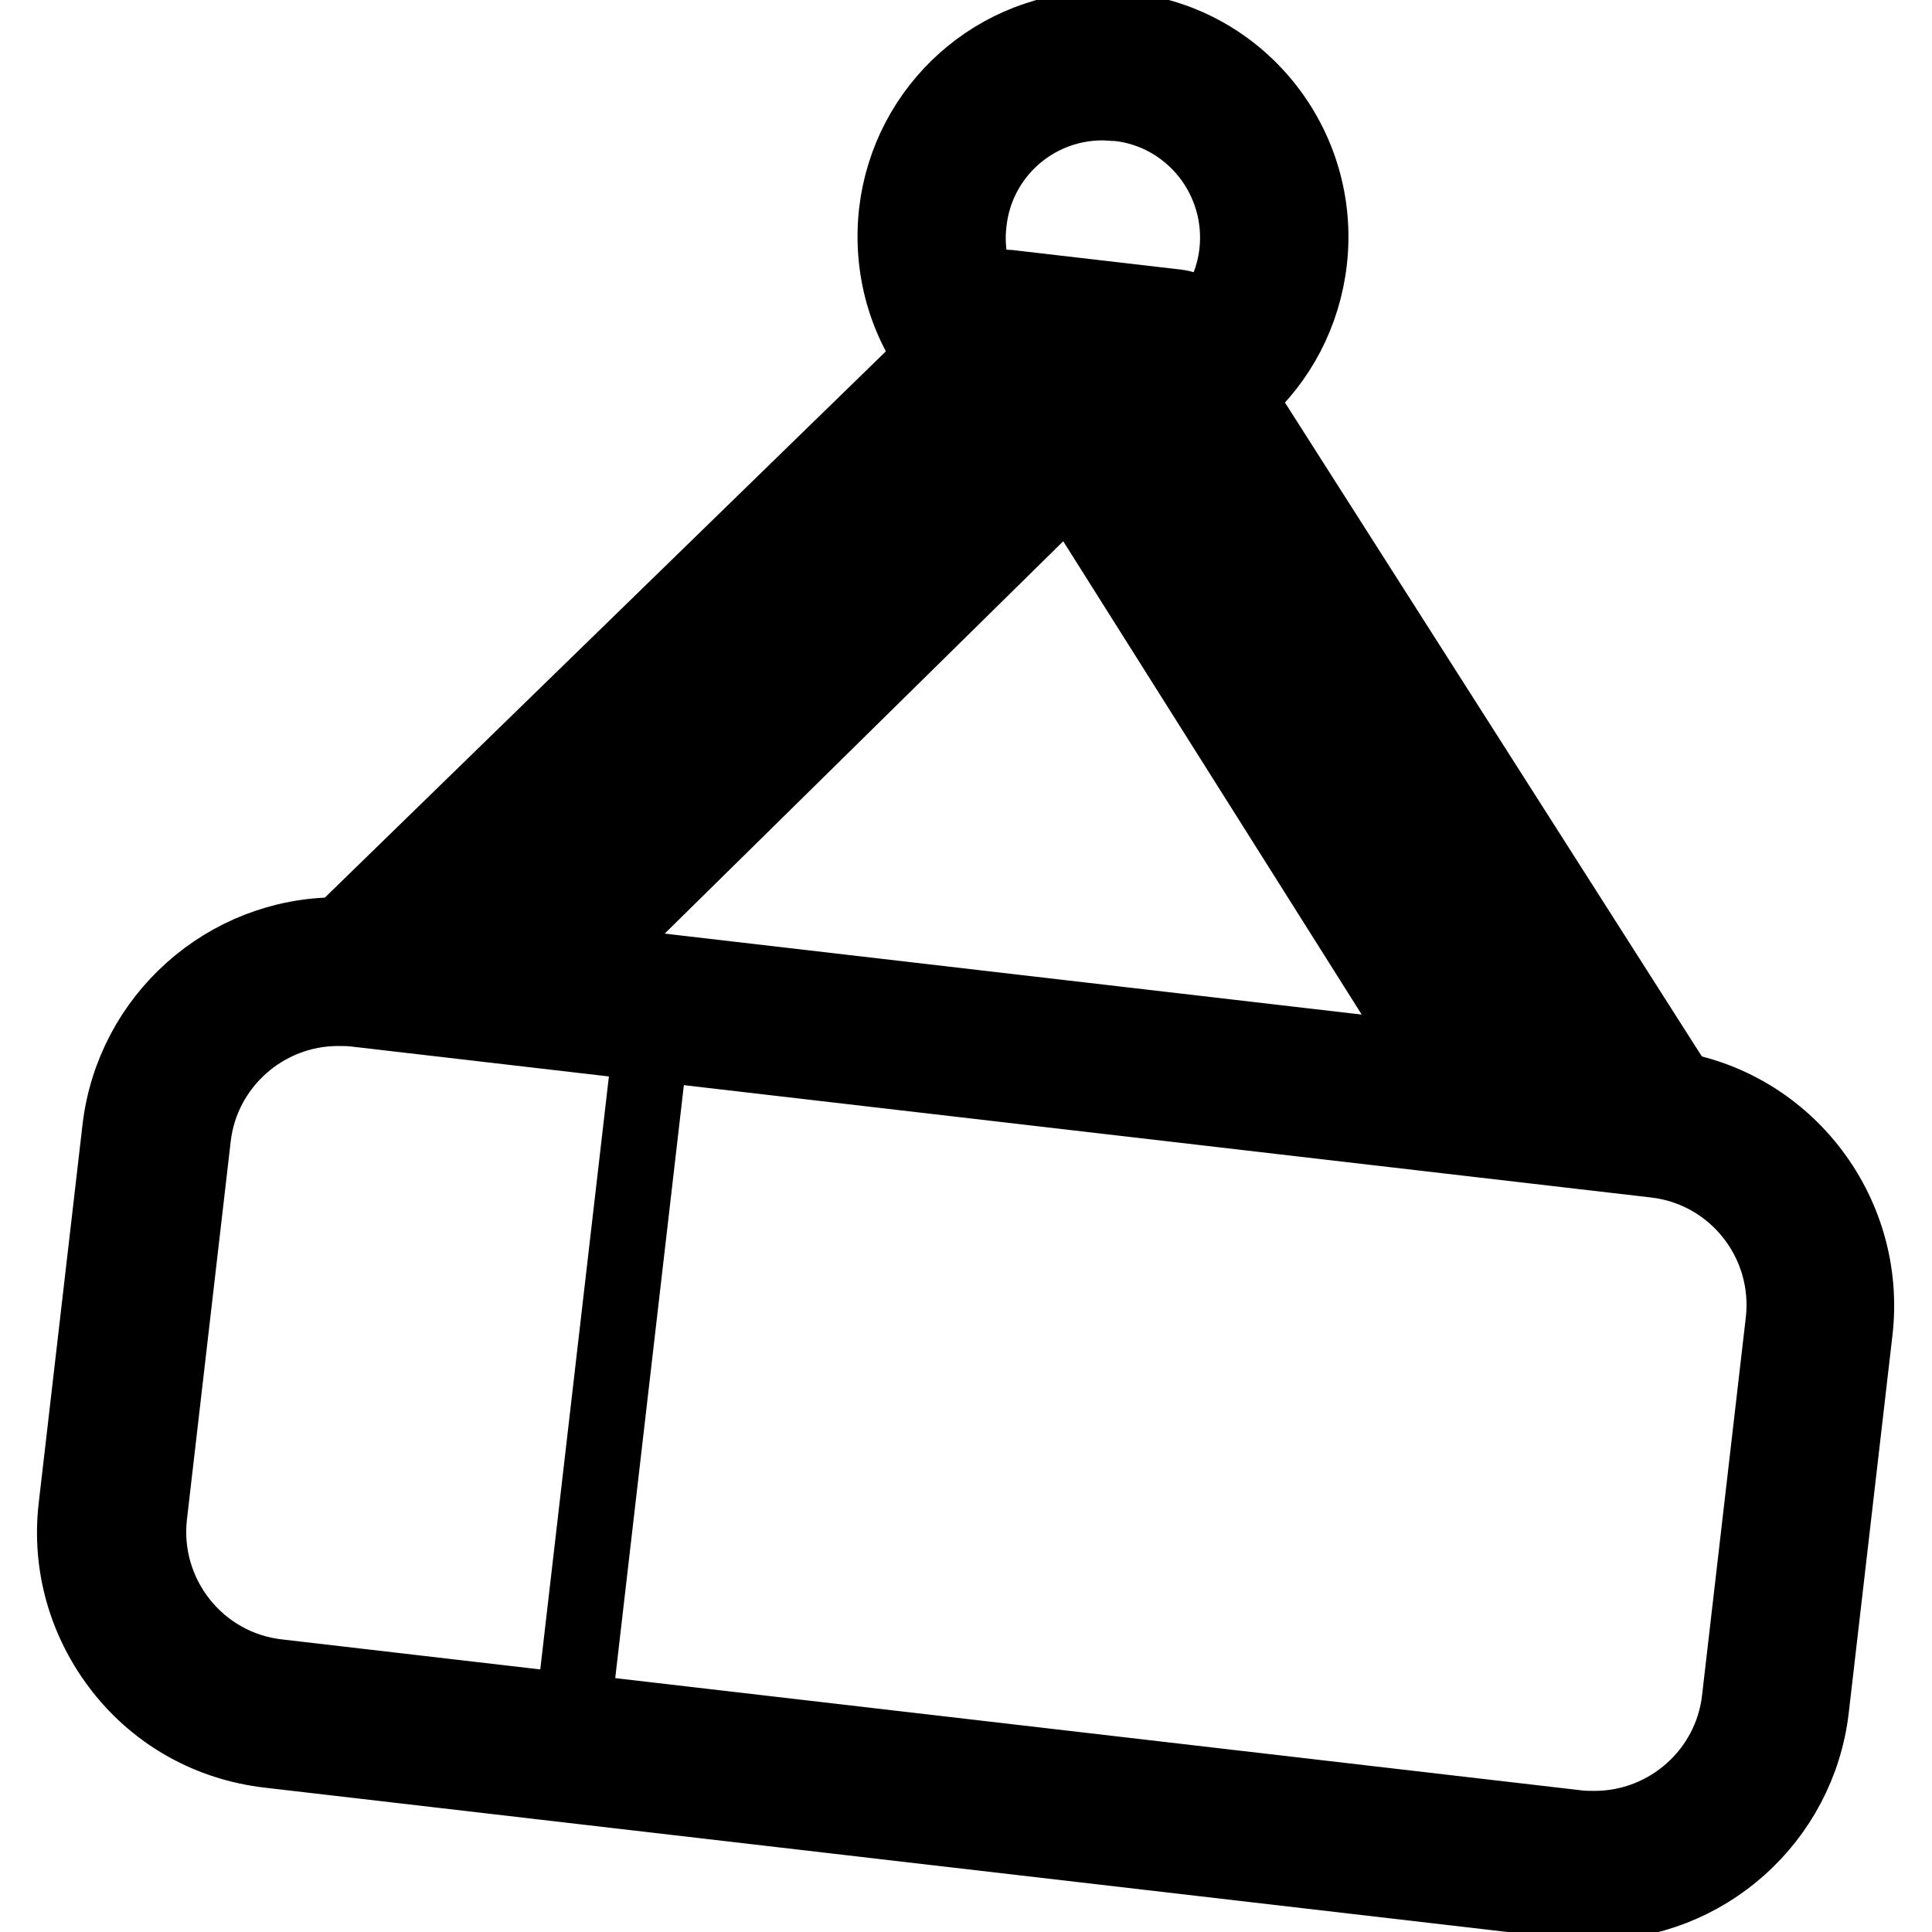
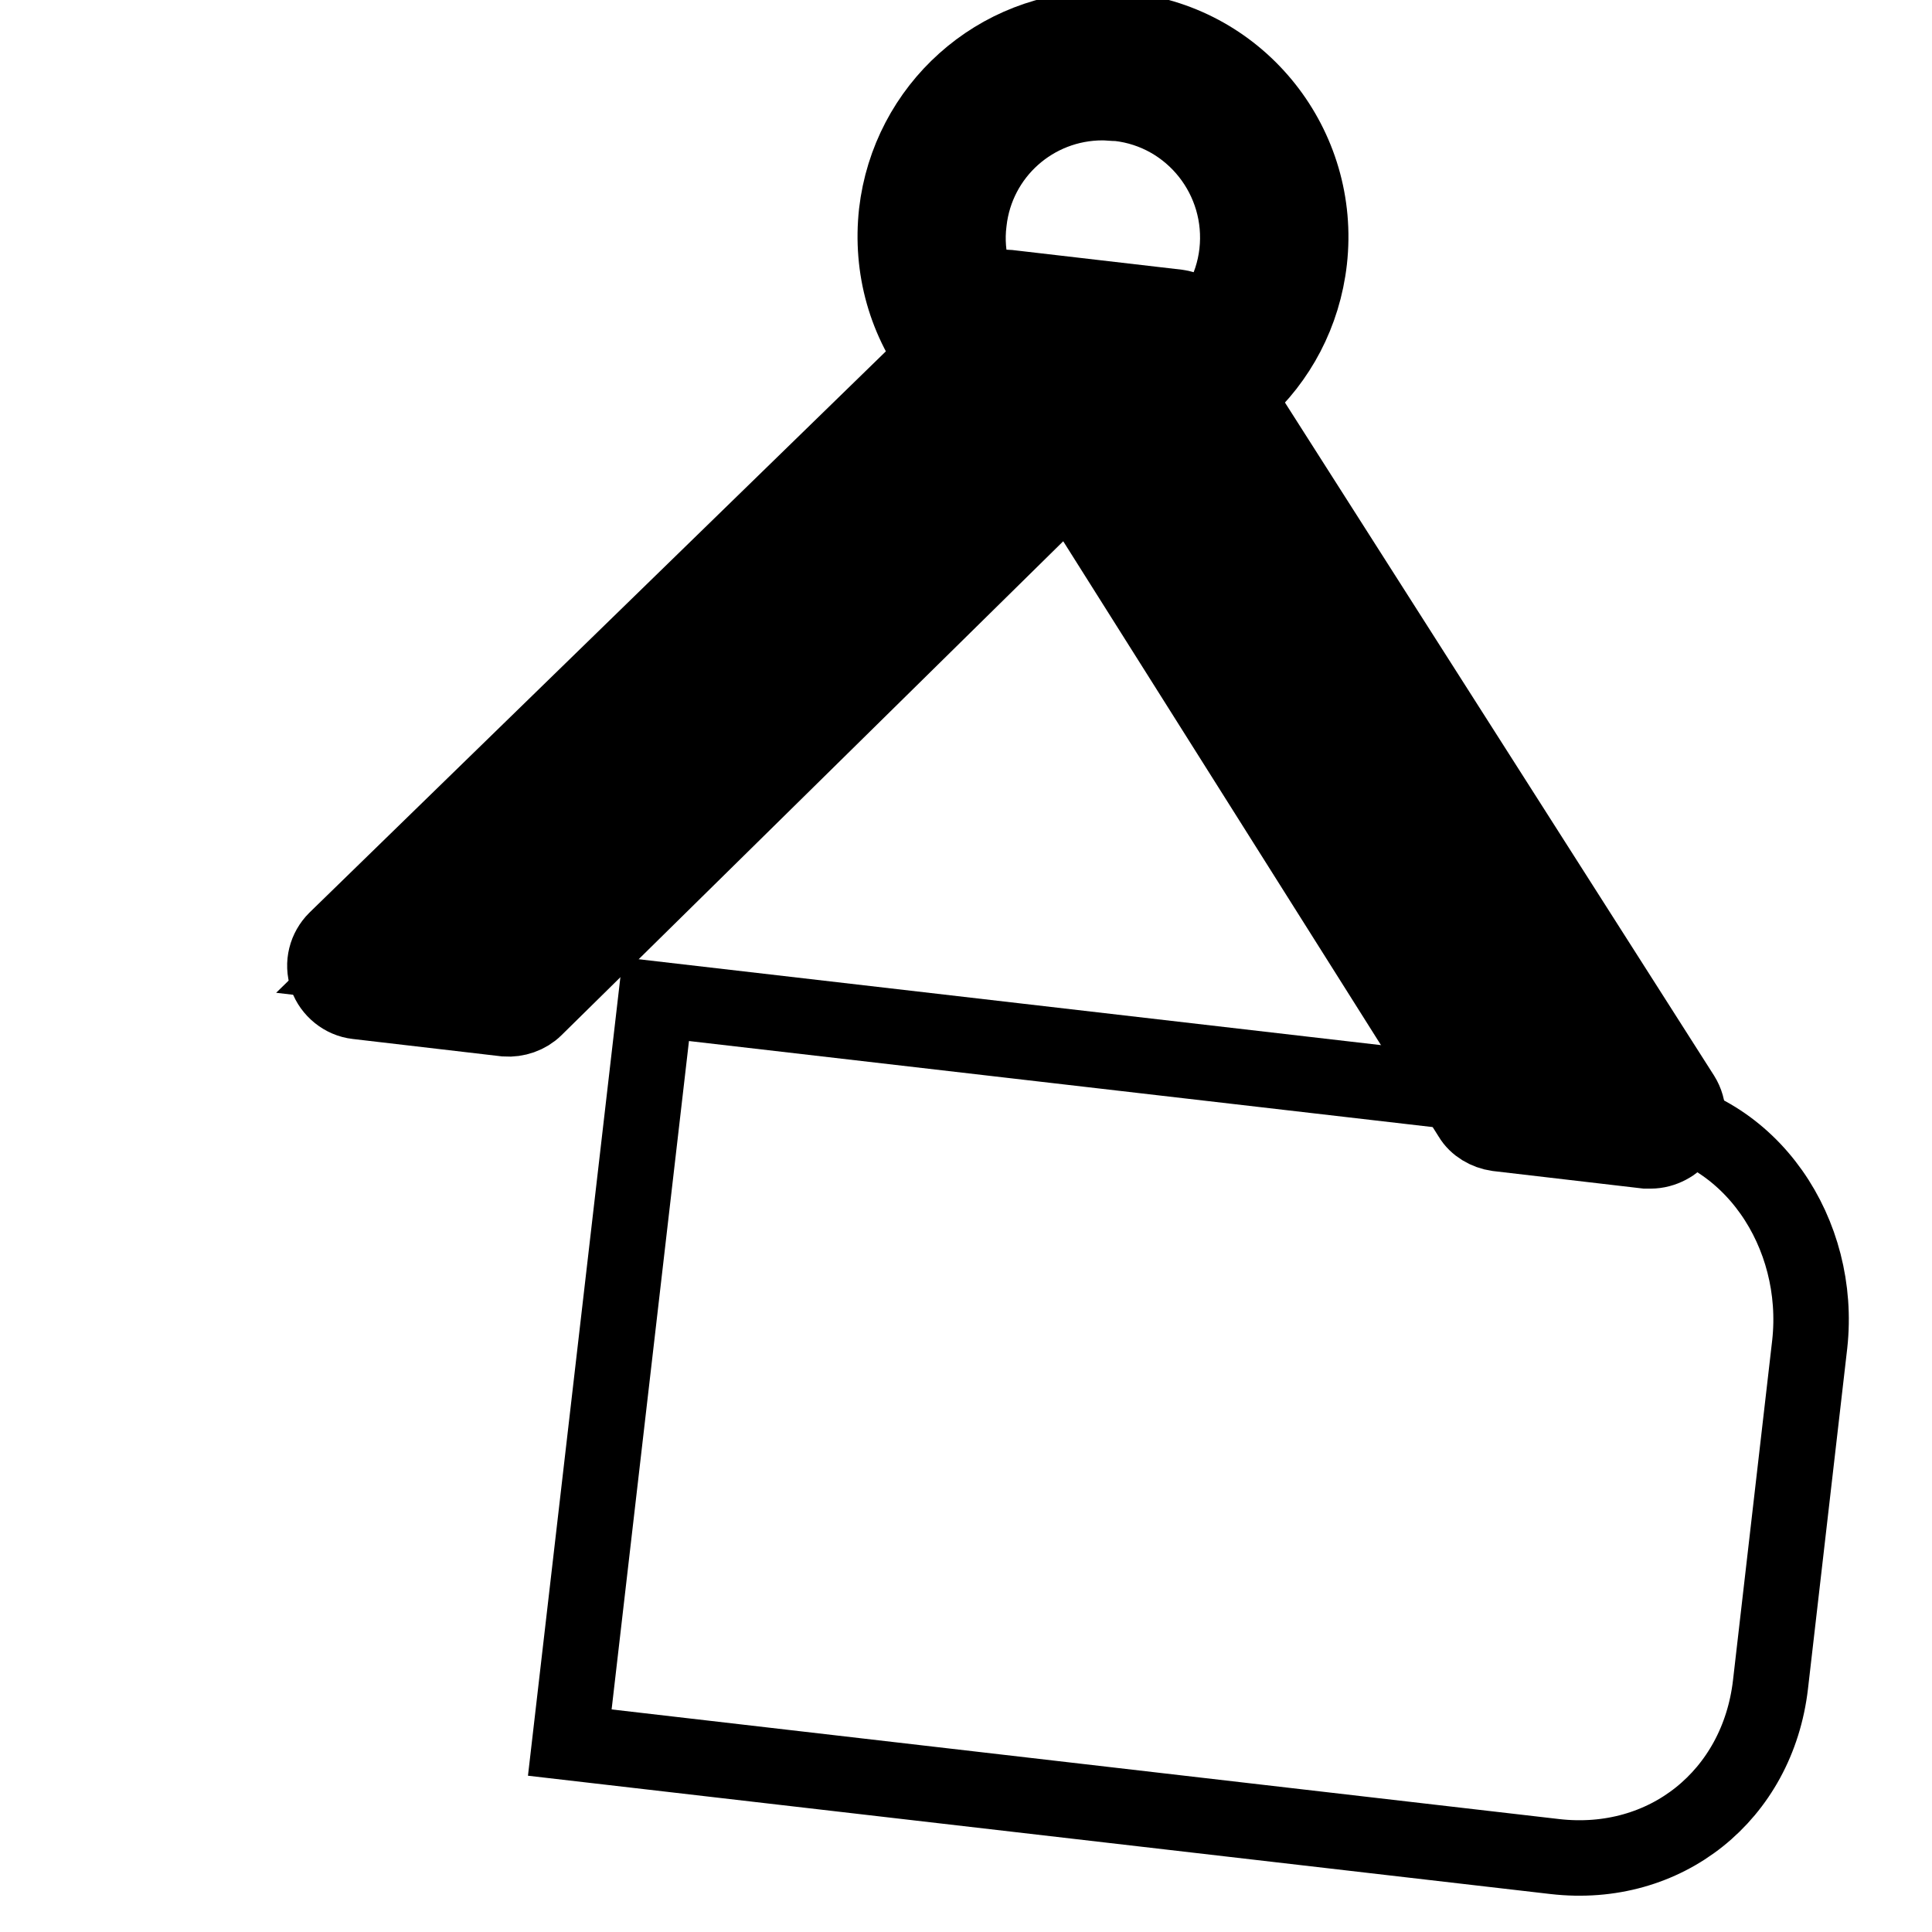
<svg xmlns="http://www.w3.org/2000/svg" version="1.1" x="0px" y="0px" viewBox="0 0 256 256" enable-background="new 0 0 256 256" xml:space="preserve">
  <g>
    <g>
      <path stroke-width="10" fill-opacity="0" stroke="#000000" d="M217.4,147.5L86.9,132.4l-11.4,98.5L206,246c14.7,1.7,26.9-8.1,28.6-22.8l5.2-45.1C241.4,163.5,232.1,149.2,217.4,147.5z" />
-       <path stroke-width="10" fill-opacity="0" stroke="#000000" d="M211.2,252.1L211.2,252.1c-1.1,0-2.3-0.1-3.4-0.2l-172.2-20c-7.7-0.9-14.6-4.7-19.4-10.8c-4.8-6.1-7-13.7-6.1-21.4l5.8-50.1c1.7-14.6,14.1-25.7,28.8-25.7c1.1,0,2.3,0.1,3.4,0.2l172.2,20c15.9,1.8,27.3,16.3,25.5,32.2l-5.8,50.1C238.3,241,225.9,252.1,211.2,252.1z M44.8,133.6c-9.8,0-18.1,7.4-19.2,17.1l-5.8,50.1c-1.2,10.6,6.4,20.2,17,21.4l172.2,20c0.8,0.1,1.5,0.1,2.3,0.1c9.8,0,18.1-7.4,19.2-17.1l5.8-50.1c1.2-10.6-6.4-20.2-17-21.4l-172.2-20C46.3,133.6,45.5,133.6,44.8,133.6z" />
      <path stroke-width="10" fill-opacity="0" stroke="#000000" d="M218.7,147.7L153.9,45.9l1.4-0.6l-2.7-0.3l-17.1-2l-2.7-0.3l1.2,0.9l-86.4,84.2l19.7,2.3l75.2-74l56.3,89.2L218.7,147.7z" />
      <path stroke-width="10" fill-opacity="0" stroke="#000000" d="M218.7,152.5c-0.2,0-0.4,0-0.6,0l-19.7-2.3c-1.4-0.2-2.8-1-3.5-2.2l-53.1-84.2l-70.9,69.8c-1,1-2.5,1.5-3.9,1.4l-19.7-2.3c-1.8-0.2-3.4-1.5-4-3.2c-0.6-1.8-0.1-3.7,1.2-5l83.7-81.5c0-0.6,0.1-1.2,0.3-1.8c0.8-2.1,2.9-3.3,5.1-3.1l22.4,2.6c2.2,0.3,4,2,4.2,4.2c0.1,0.6,0.1,1.2-0.1,1.8l62.8,98.5c1,1.6,1,3.6,0,5.2C221.9,151.6,220.4,152.5,218.7,152.5z M201.9,140.8l7.3,0.9l-58.6-92l-14-1.6l-78.1,76.1l7.3,0.9l73.6-72.4c1-1,2.5-1.5,4-1.3c1.4,0.2,2.8,1,3.5,2.2L201.9,140.8z" />
      <path stroke-width="10" fill-opacity="0" stroke="#000000" d="M168.7,34.1C167.3,46.6,156,55.5,143.5,54c-12.5-1.4-21.4-12.7-19.9-25.2c1.4-12.5,12.7-21.4,25.2-19.9C161.2,10.4,170.2,21.6,168.7,34.1z" />
      <path stroke-width="10" fill-opacity="0" stroke="#000000" d="M146.2,59c-1.1,0-2.2-0.1-3.2-0.2c-7.3-0.9-13.8-4.5-18.4-10.3c-4.6-5.8-6.6-13-5.8-20.3c1.6-13.9,13.3-24.4,27.3-24.4c1.1,0,2.2,0.1,3.2,0.2c15.1,1.7,25.9,15.4,24.2,30.5C171.9,48.6,160.2,59,146.2,59z M146.1,13.6c-9.1,0-16.7,6.8-17.7,15.8c-0.6,4.7,0.8,9.4,3.7,13.1c3,3.7,7.2,6.1,12,6.7c9.9,1.1,18.7-6,19.8-15.7c1.1-9.8-5.9-18.7-15.7-19.8C147.5,13.7,146.8,13.6,146.1,13.6z" />
    </g>
  </g>
</svg>